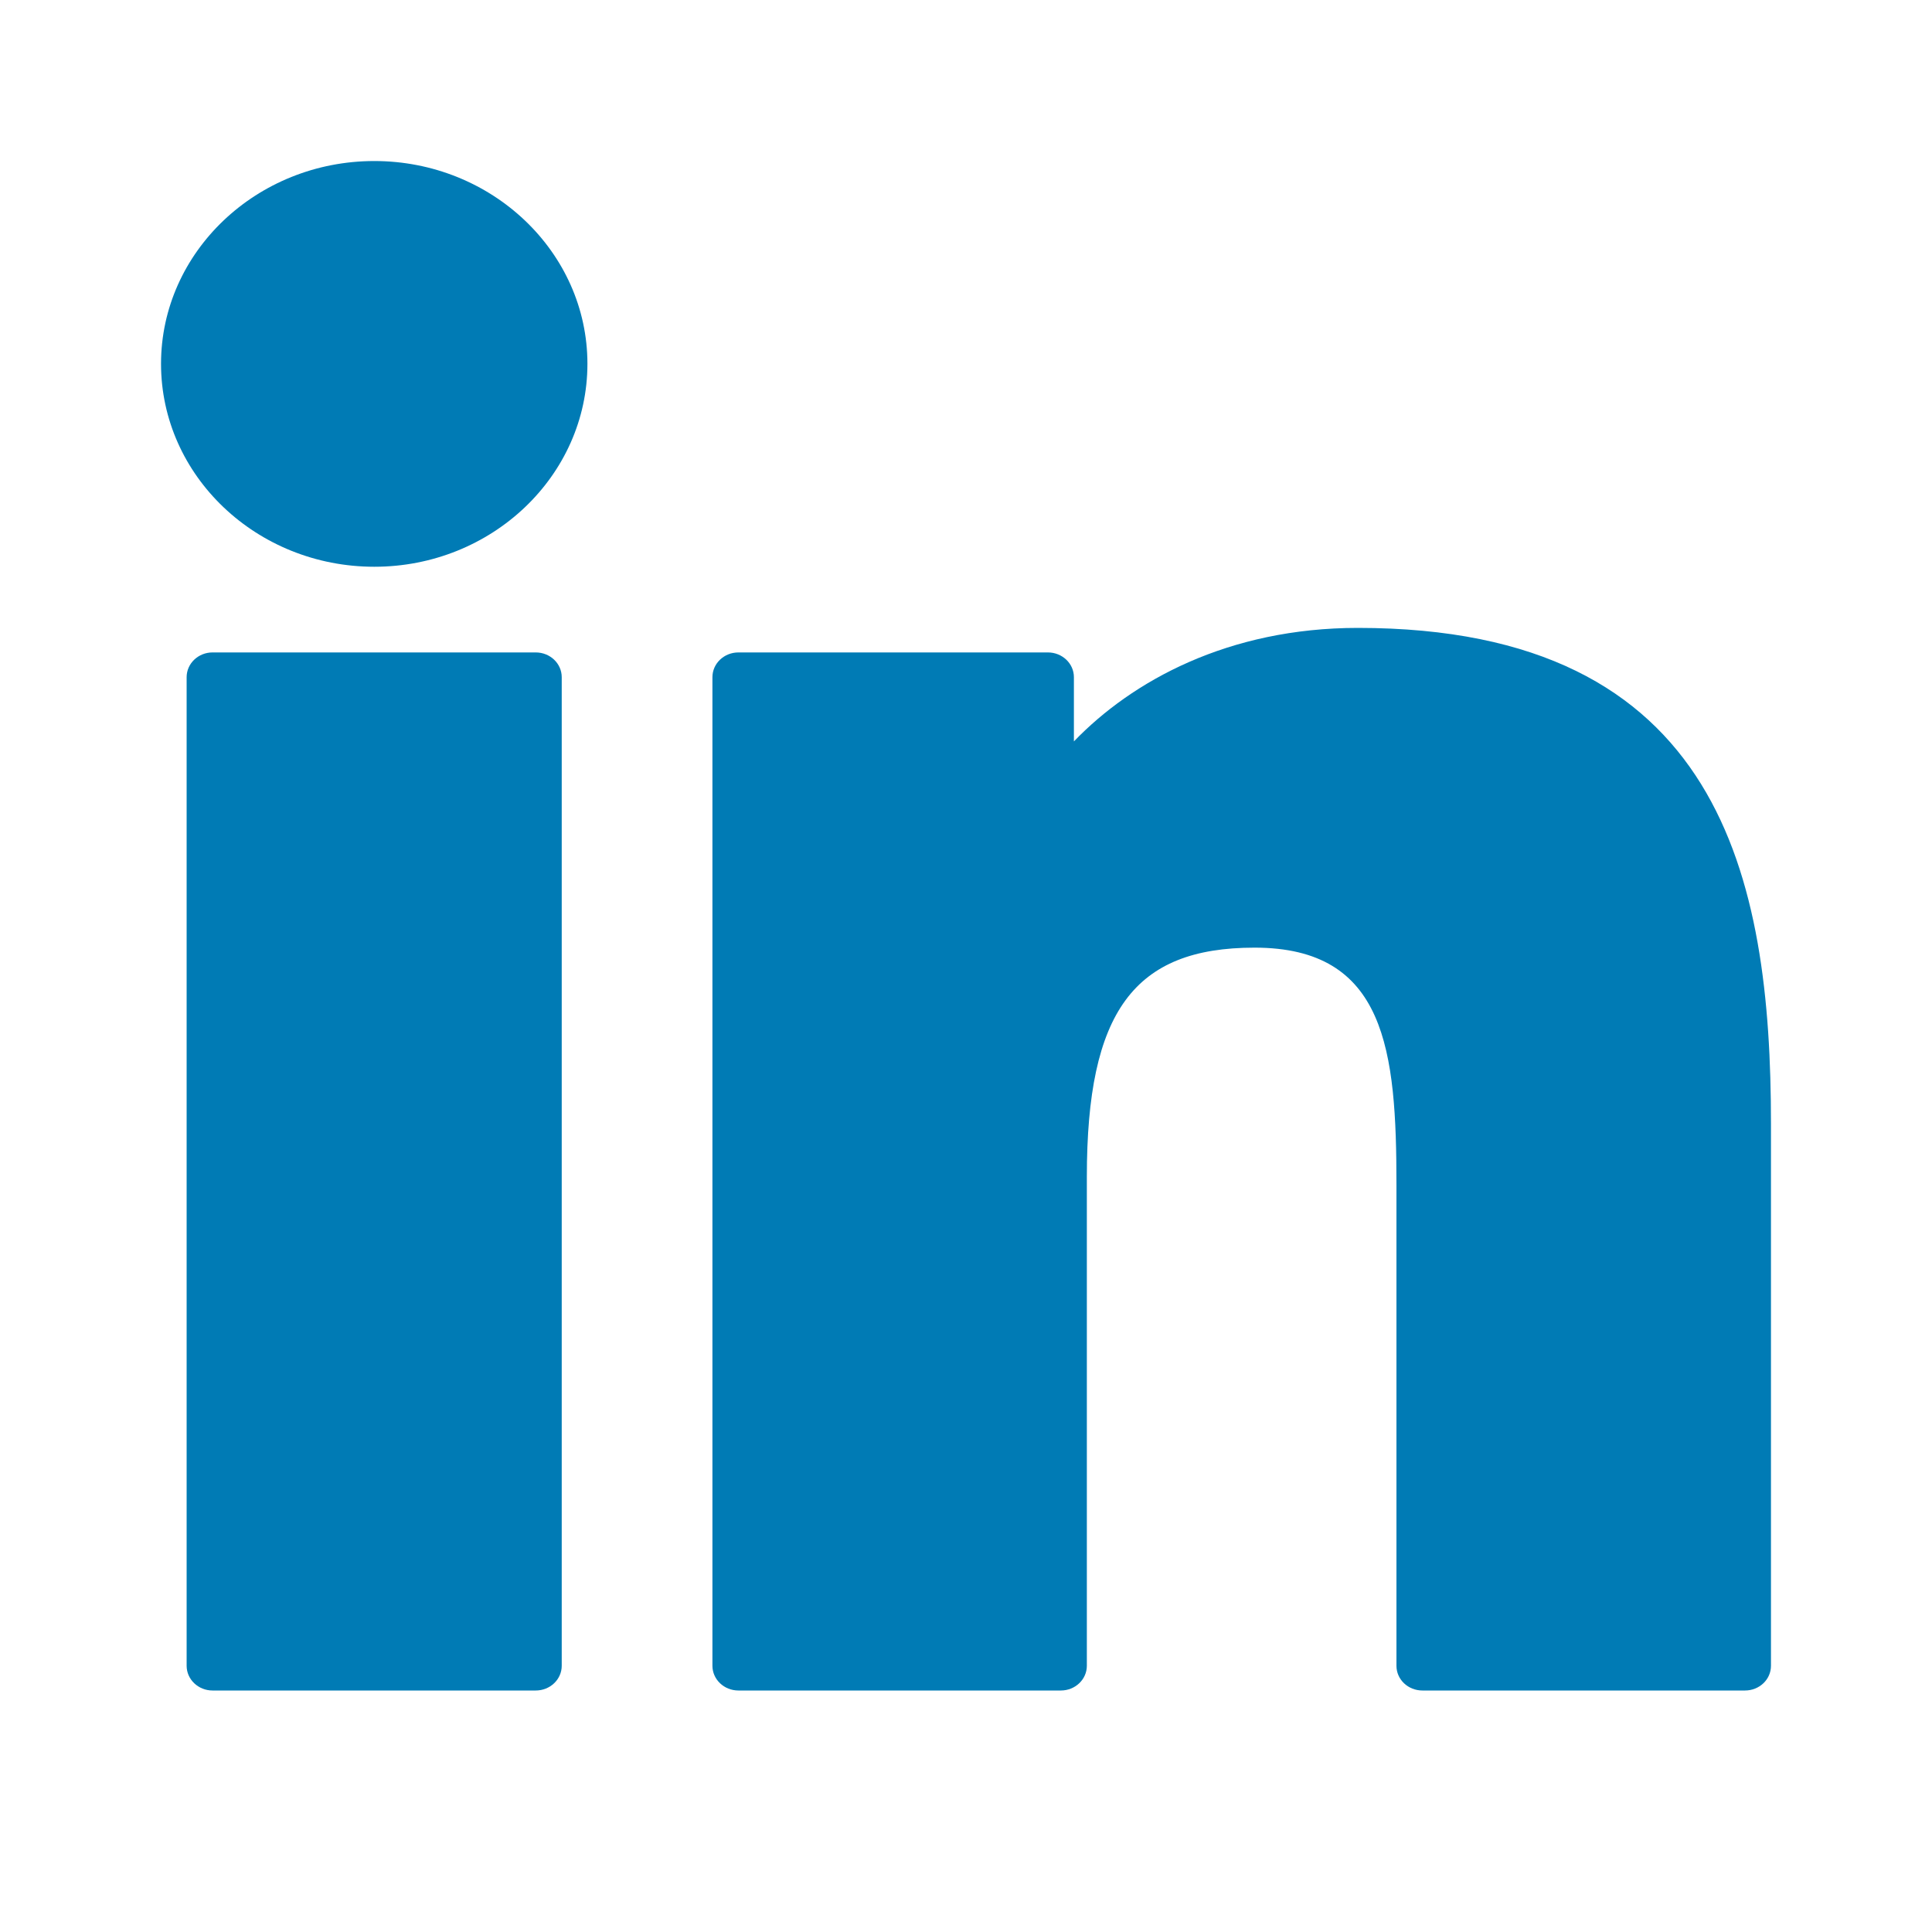
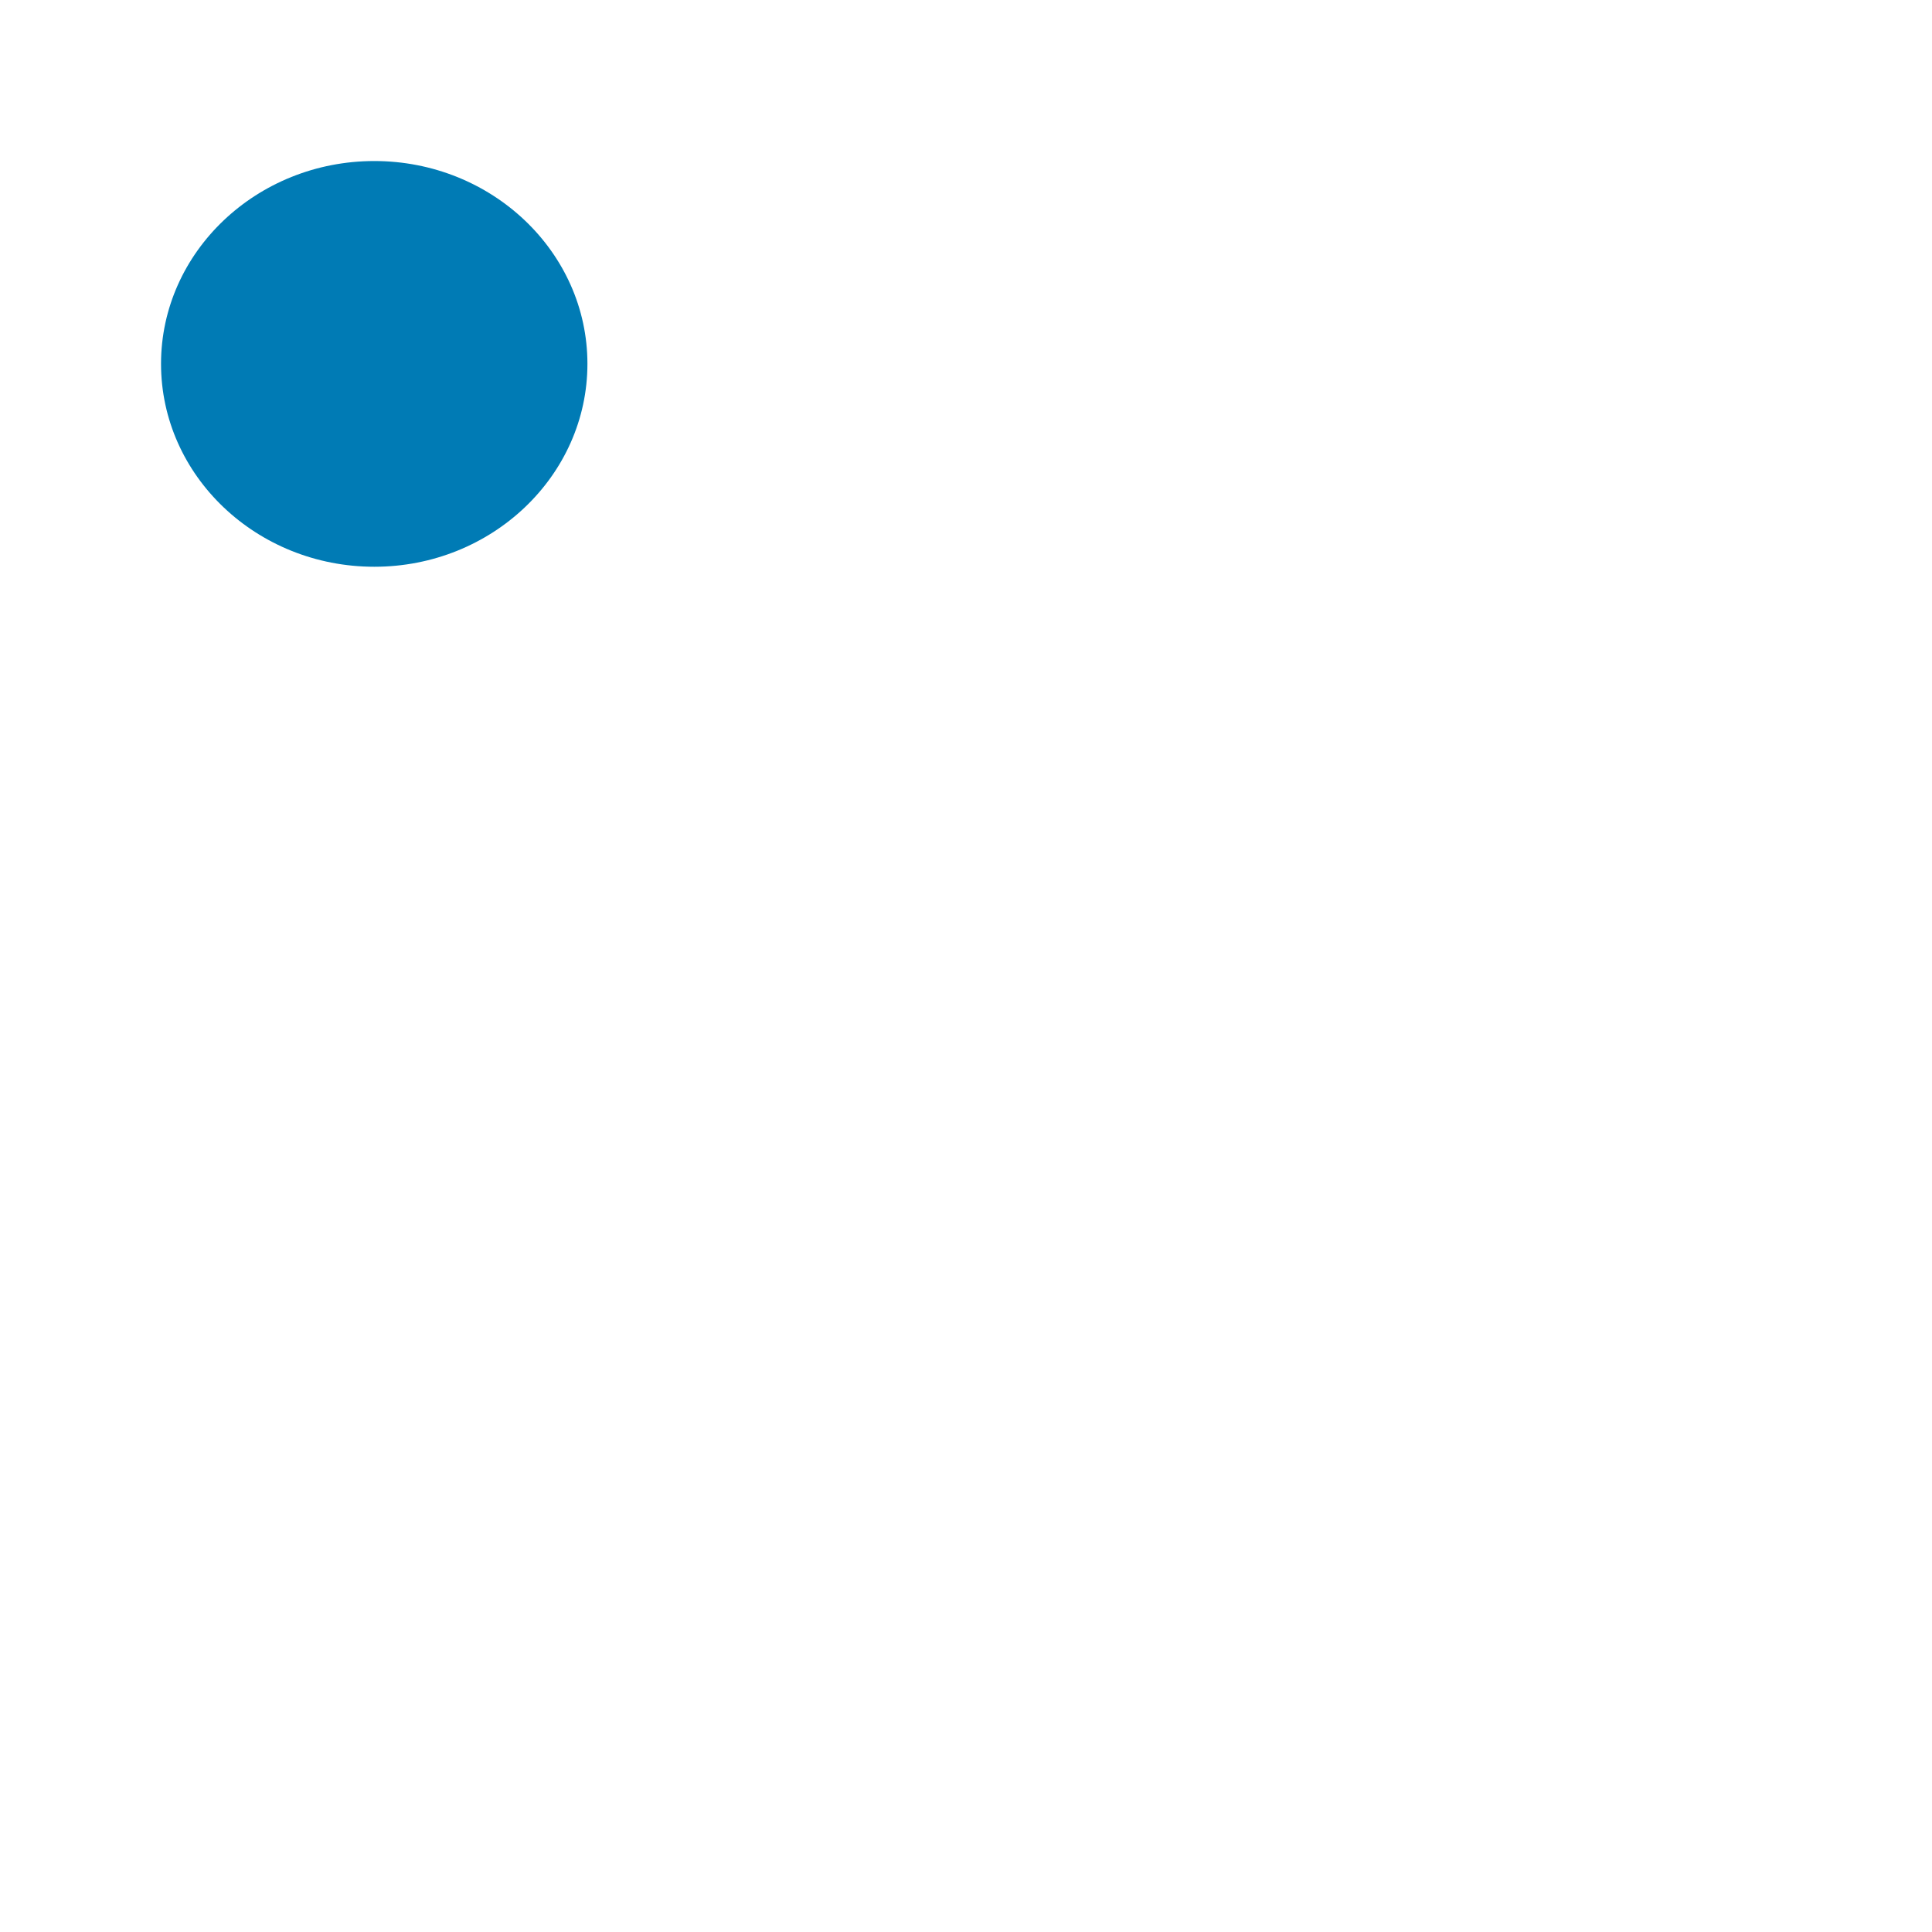
<svg xmlns="http://www.w3.org/2000/svg" width="20" height="20" viewBox="0 0 20 20" fill="none">
-   <path d="M5.546 6.754H2.2C2.052 6.754 1.932 6.869 1.932 7.01V17.244C1.932 17.385 2.052 17.5 2.2 17.5H5.546C5.695 17.5 5.815 17.385 5.815 17.244V7.01C5.815 6.869 5.695 6.754 5.546 6.754Z" fill="#007BB5" />
  <path d="M3.875 1.667C2.657 1.667 1.667 2.609 1.667 3.766C1.667 4.925 2.657 5.867 3.875 5.867C5.091 5.867 6.081 4.925 6.081 3.766C6.081 2.609 5.091 1.667 3.875 1.667Z" fill="#007BB5" />
-   <path d="M14.057 6.5C12.713 6.5 11.719 7.05 11.117 7.675V7.01C11.117 6.869 10.997 6.754 10.848 6.754H7.644C7.495 6.754 7.375 6.869 7.375 7.01V17.244C7.375 17.385 7.495 17.5 7.644 17.5H10.982C11.131 17.5 11.251 17.385 11.251 17.244V12.181C11.251 10.474 11.738 9.81 12.987 9.81C14.348 9.81 14.456 10.875 14.456 12.268V17.244C14.456 17.386 14.576 17.5 14.725 17.5H18.064C18.213 17.5 18.333 17.386 18.333 17.244V11.631C18.333 9.094 17.825 6.5 14.057 6.5Z" fill="#007BB5" />
</svg>